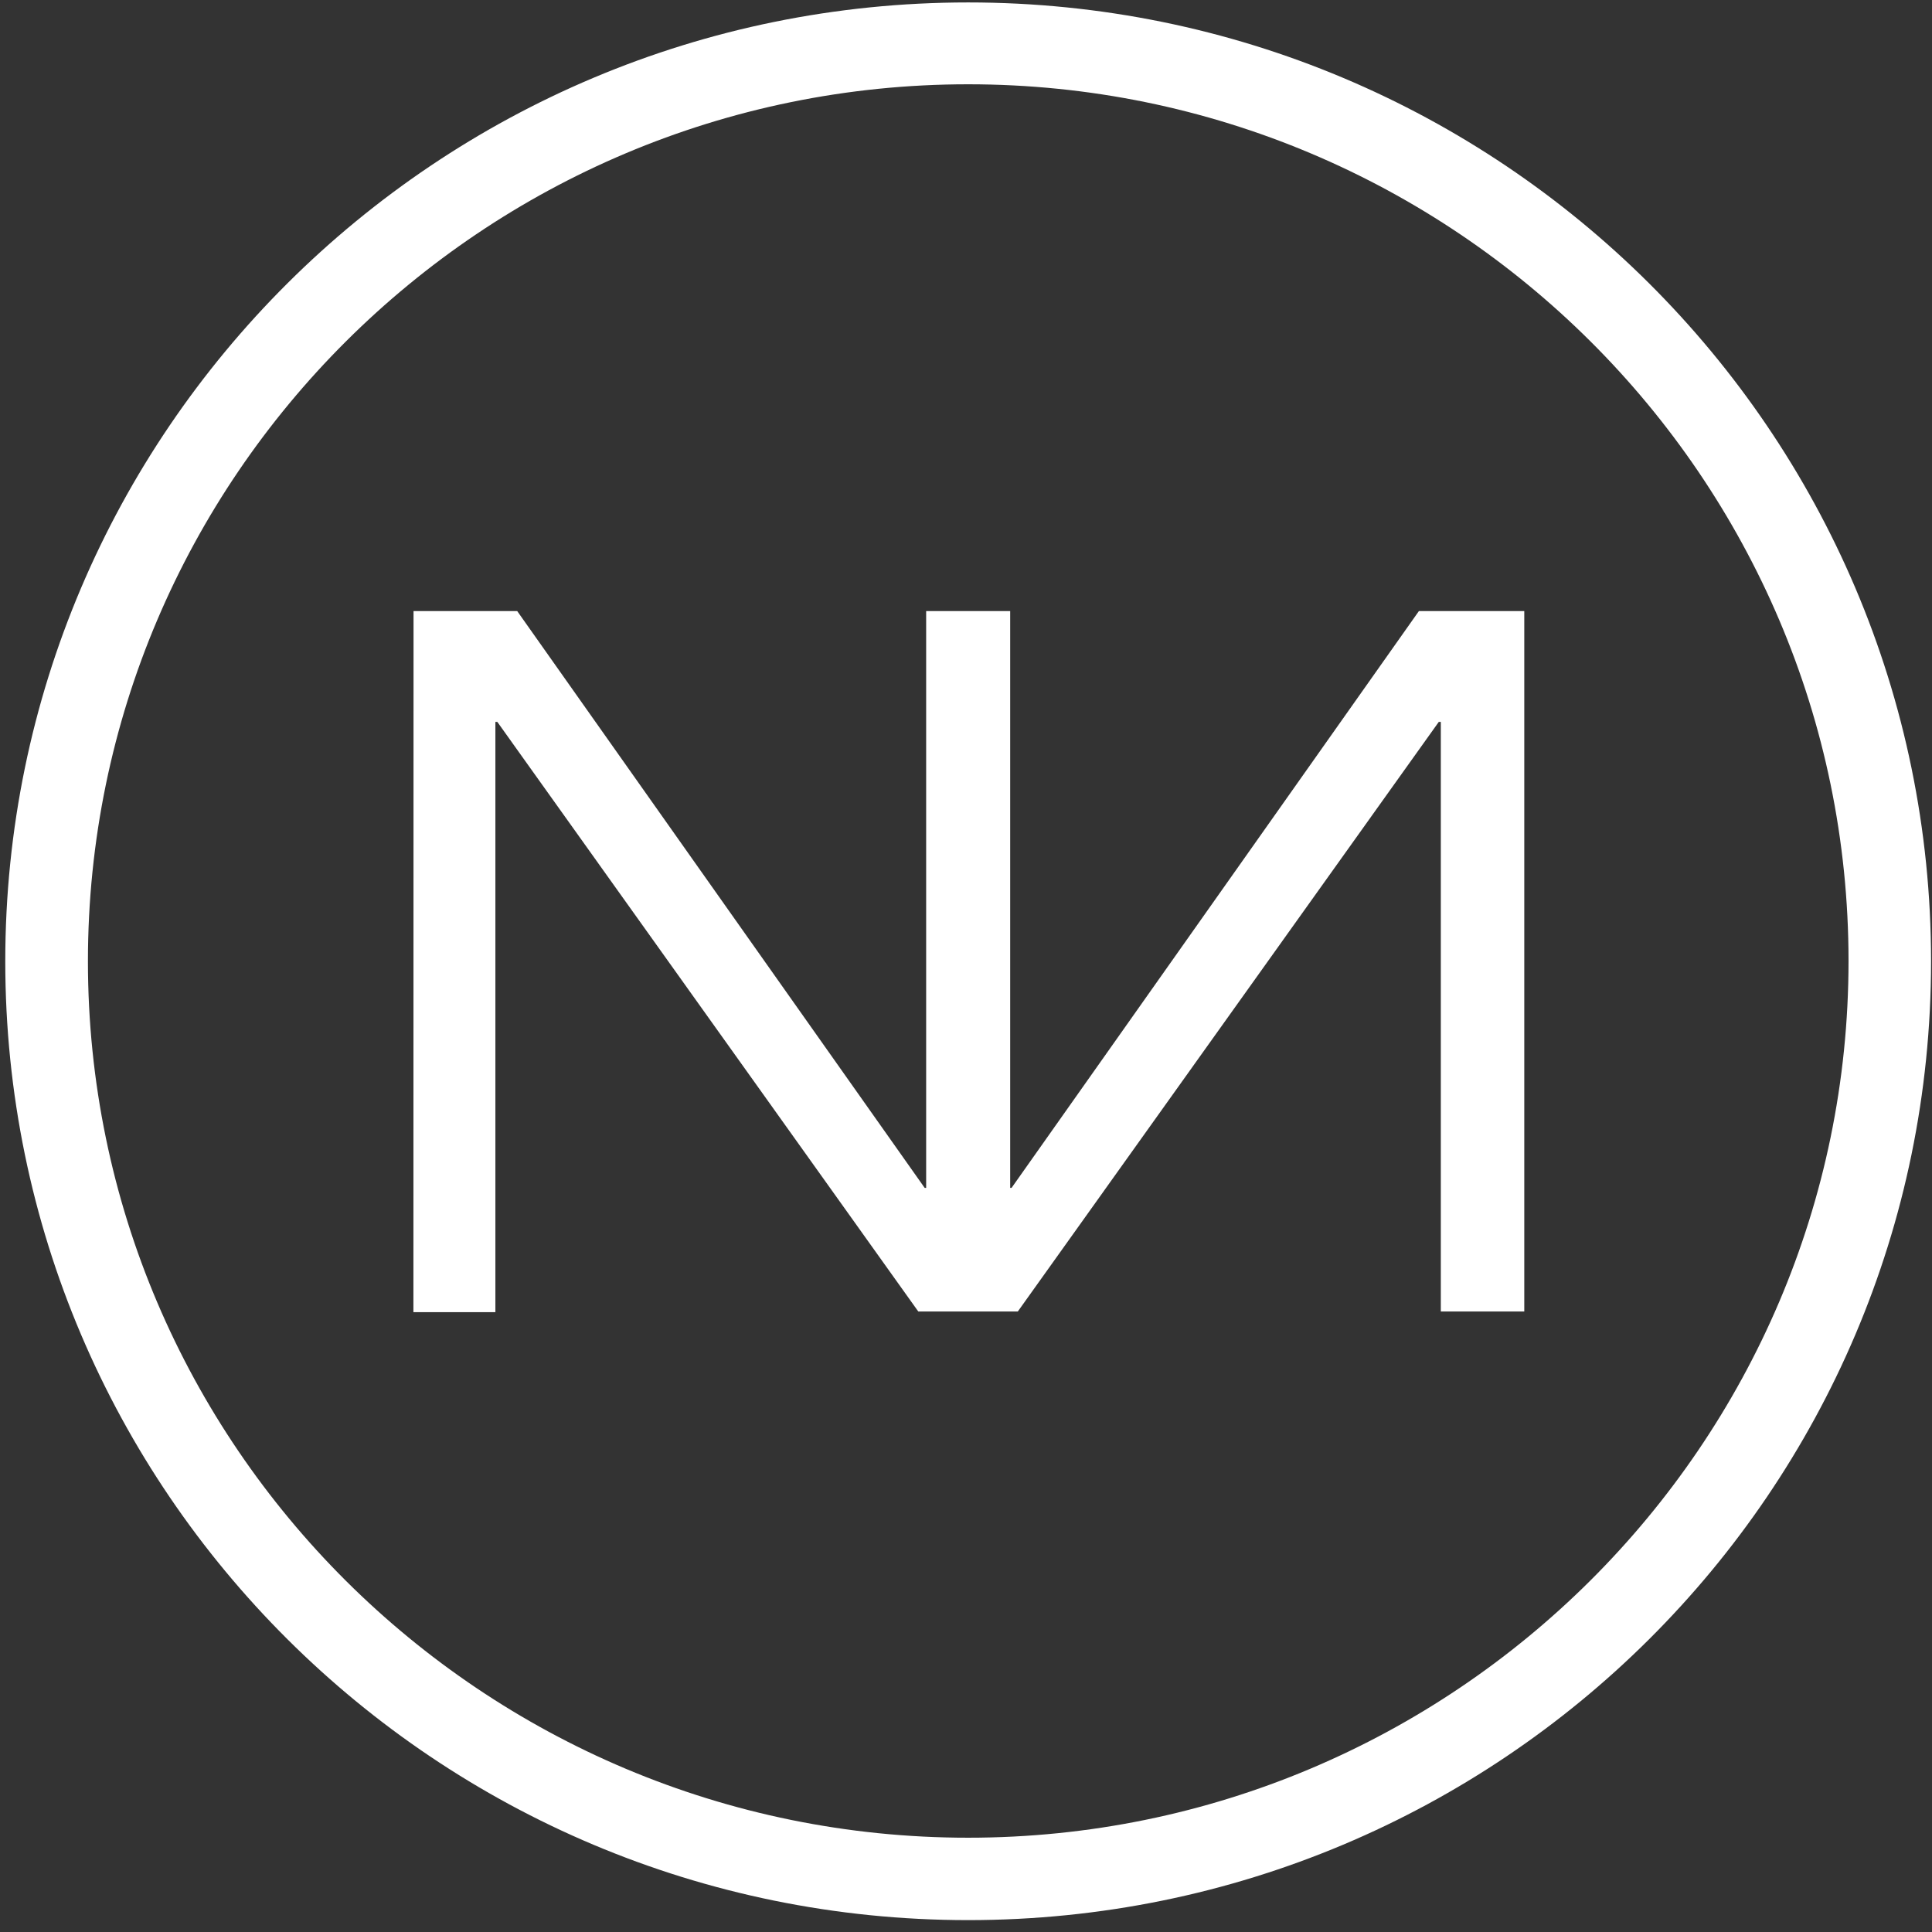
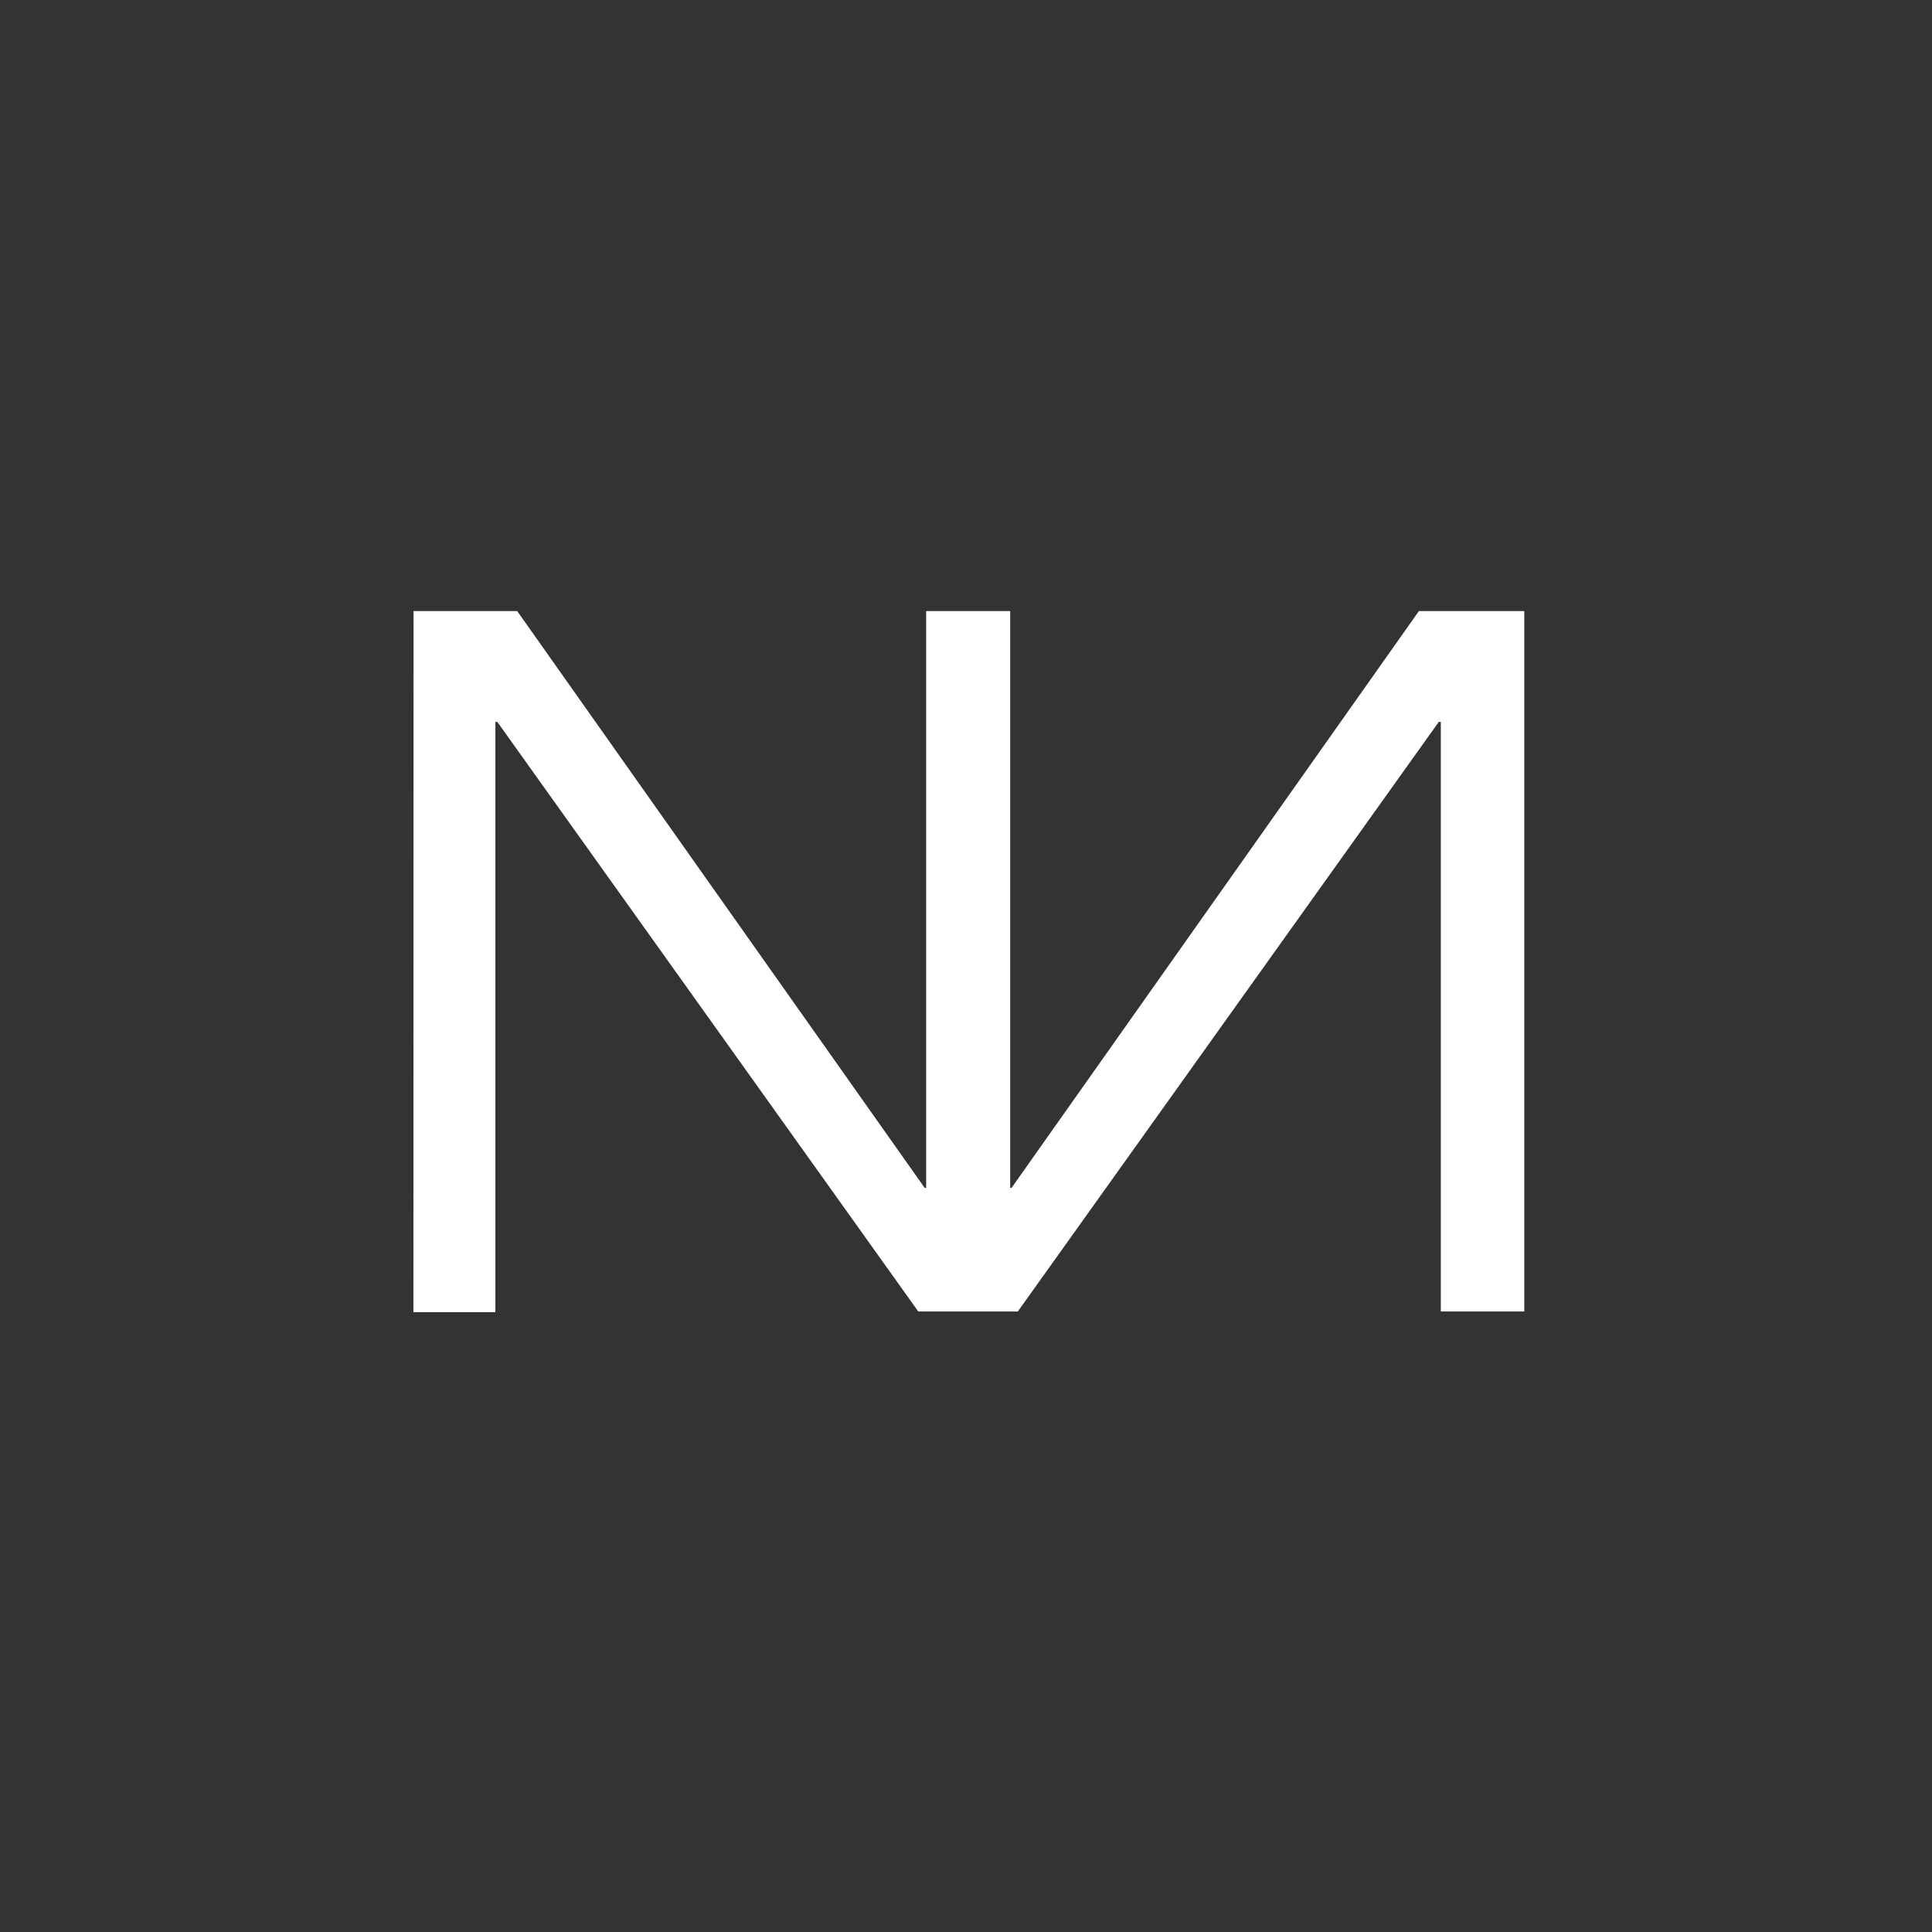
<svg xmlns="http://www.w3.org/2000/svg" width="107" height="107" viewBox="0 0 107 107" fill="none">
  <rect x="0" y="0" width="107" height="107" fill="#333333" stroke="none" />
  <path d="M78.583 33.843L56.023 65.788H55.947V33.843H55.909H51.318H51.293V65.788H51.211L28.644 33.843H22.903L22.896 72.672H27.436V39.982H27.544L50.857 72.634H56.37L79.683 39.982H79.797V72.634H84.419V33.843H78.583Z" fill="white" />
-   <path d="M53.62 4.668C80.518 4.668 102.377 26.453 102.377 53.22C102.377 79.987 80.499 101.778 53.62 101.778C26.741 101.778 4.87 80.037 4.87 53.239C4.87 26.441 26.735 4.668 53.62 4.668ZM53.62 0.135C24.168 0.135 0.292 23.937 0.292 53.239C0.292 82.541 24.168 106.342 53.62 106.342C83.073 106.342 106.948 82.572 106.948 53.239C106.948 23.905 83.066 0.135 53.62 0.135Z" fill="white" />
</svg>